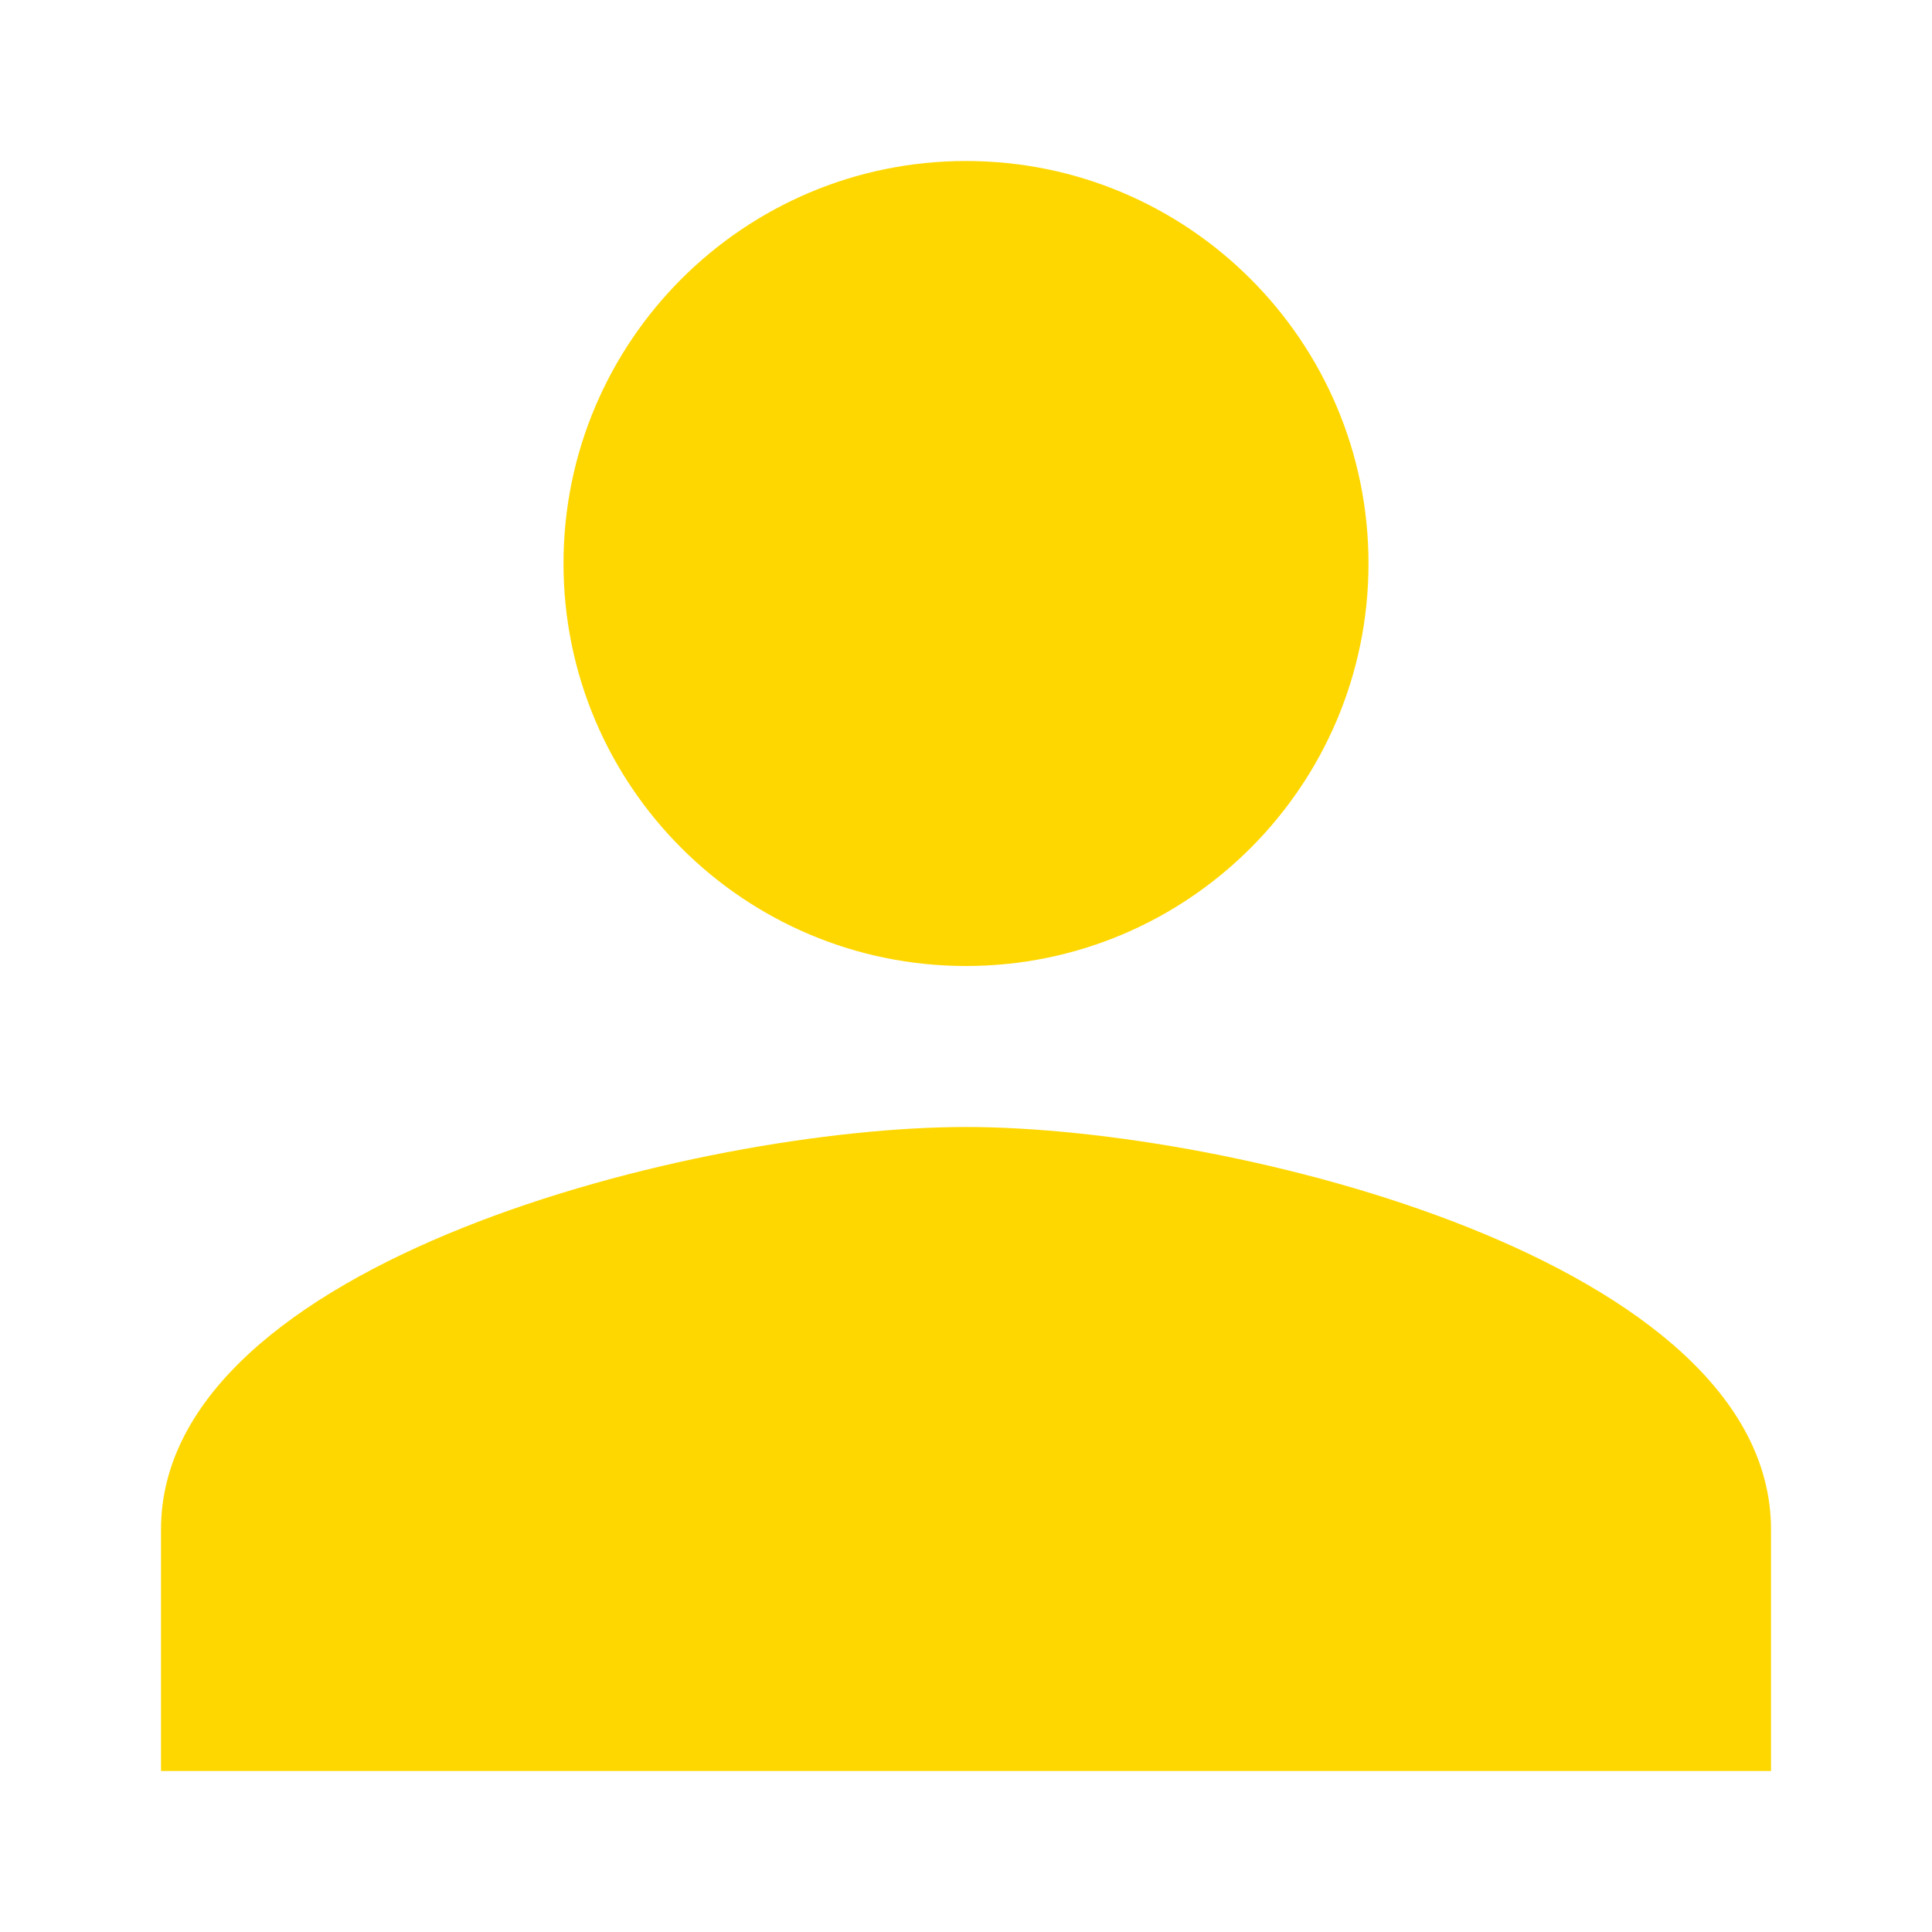
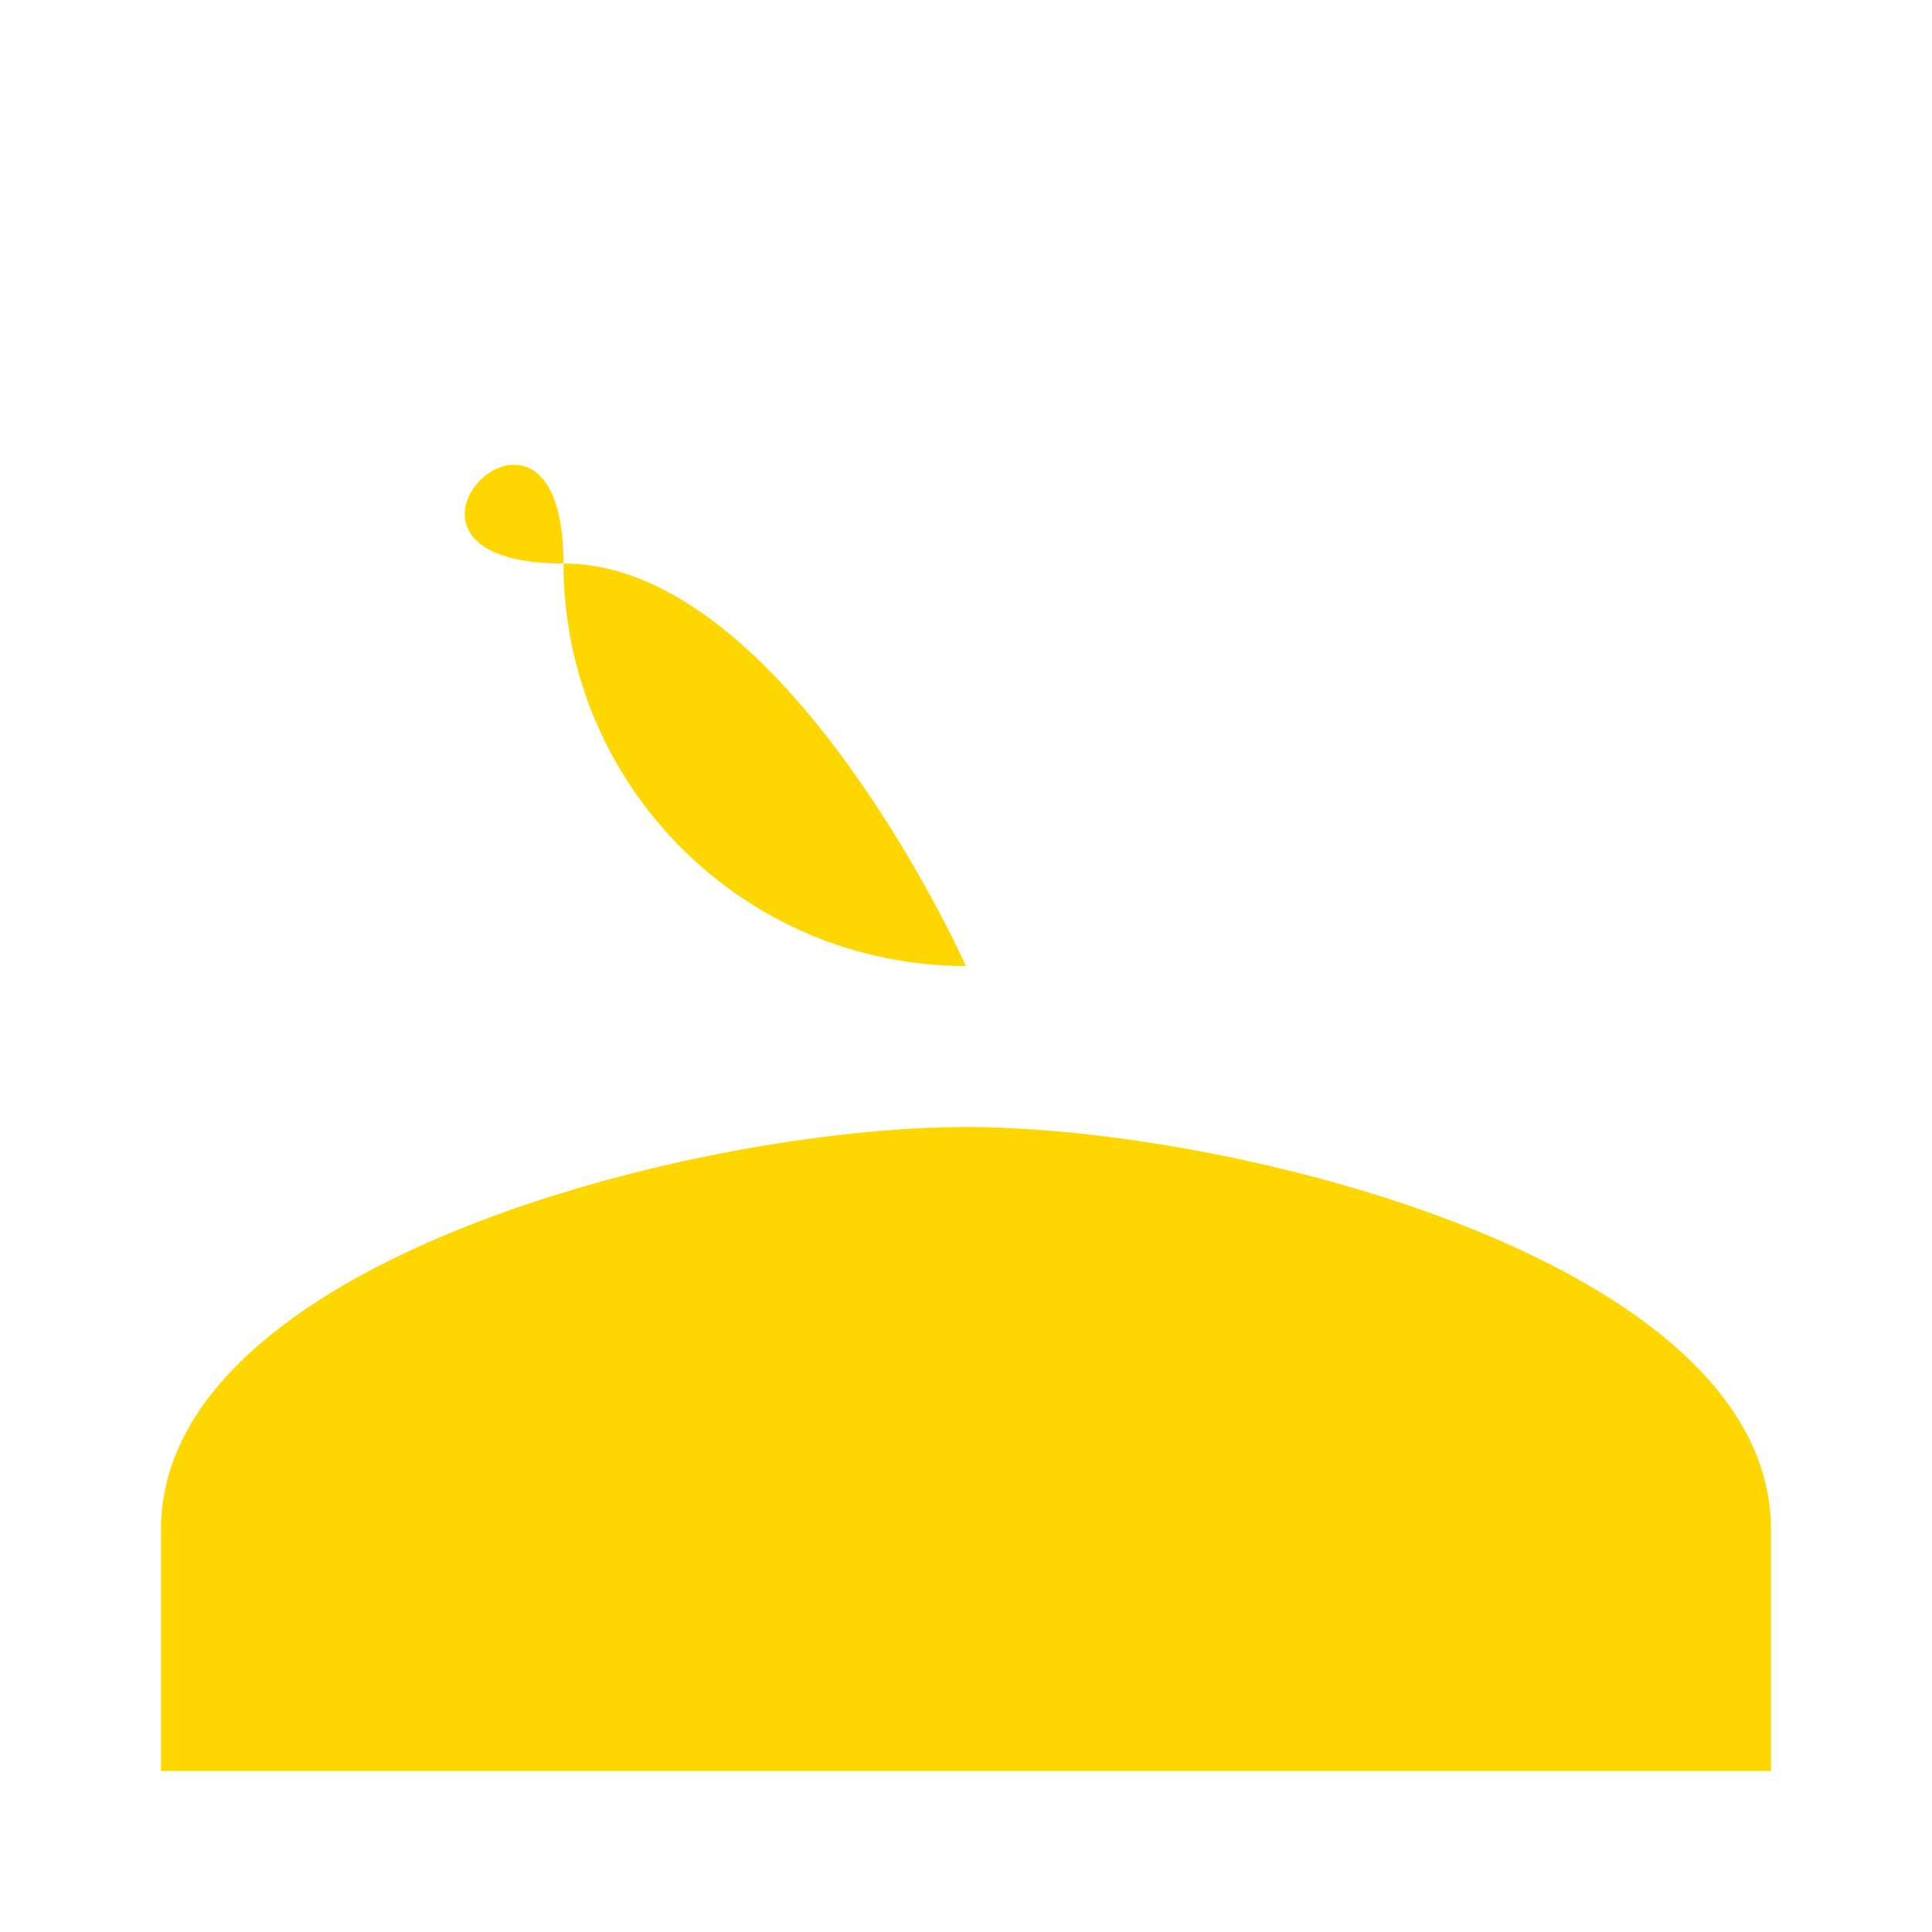
<svg xmlns="http://www.w3.org/2000/svg" viewBox="0 0 24 24" fill="gold">
-   <path d="M12 12c2.76 0 5-2.24 5-5s-2.24-5-5-5S7 4.24 7 7s2.24 5 5 5zm0 2c-3.33 0-10 1.67-10 5v3h20v-3c0-3.33-6.67-5-10-5z" />
+   <path d="M12 12s-2.24-5-5-5S7 4.24 7 7s2.24 5 5 5zm0 2c-3.33 0-10 1.67-10 5v3h20v-3c0-3.33-6.67-5-10-5z" />
</svg>